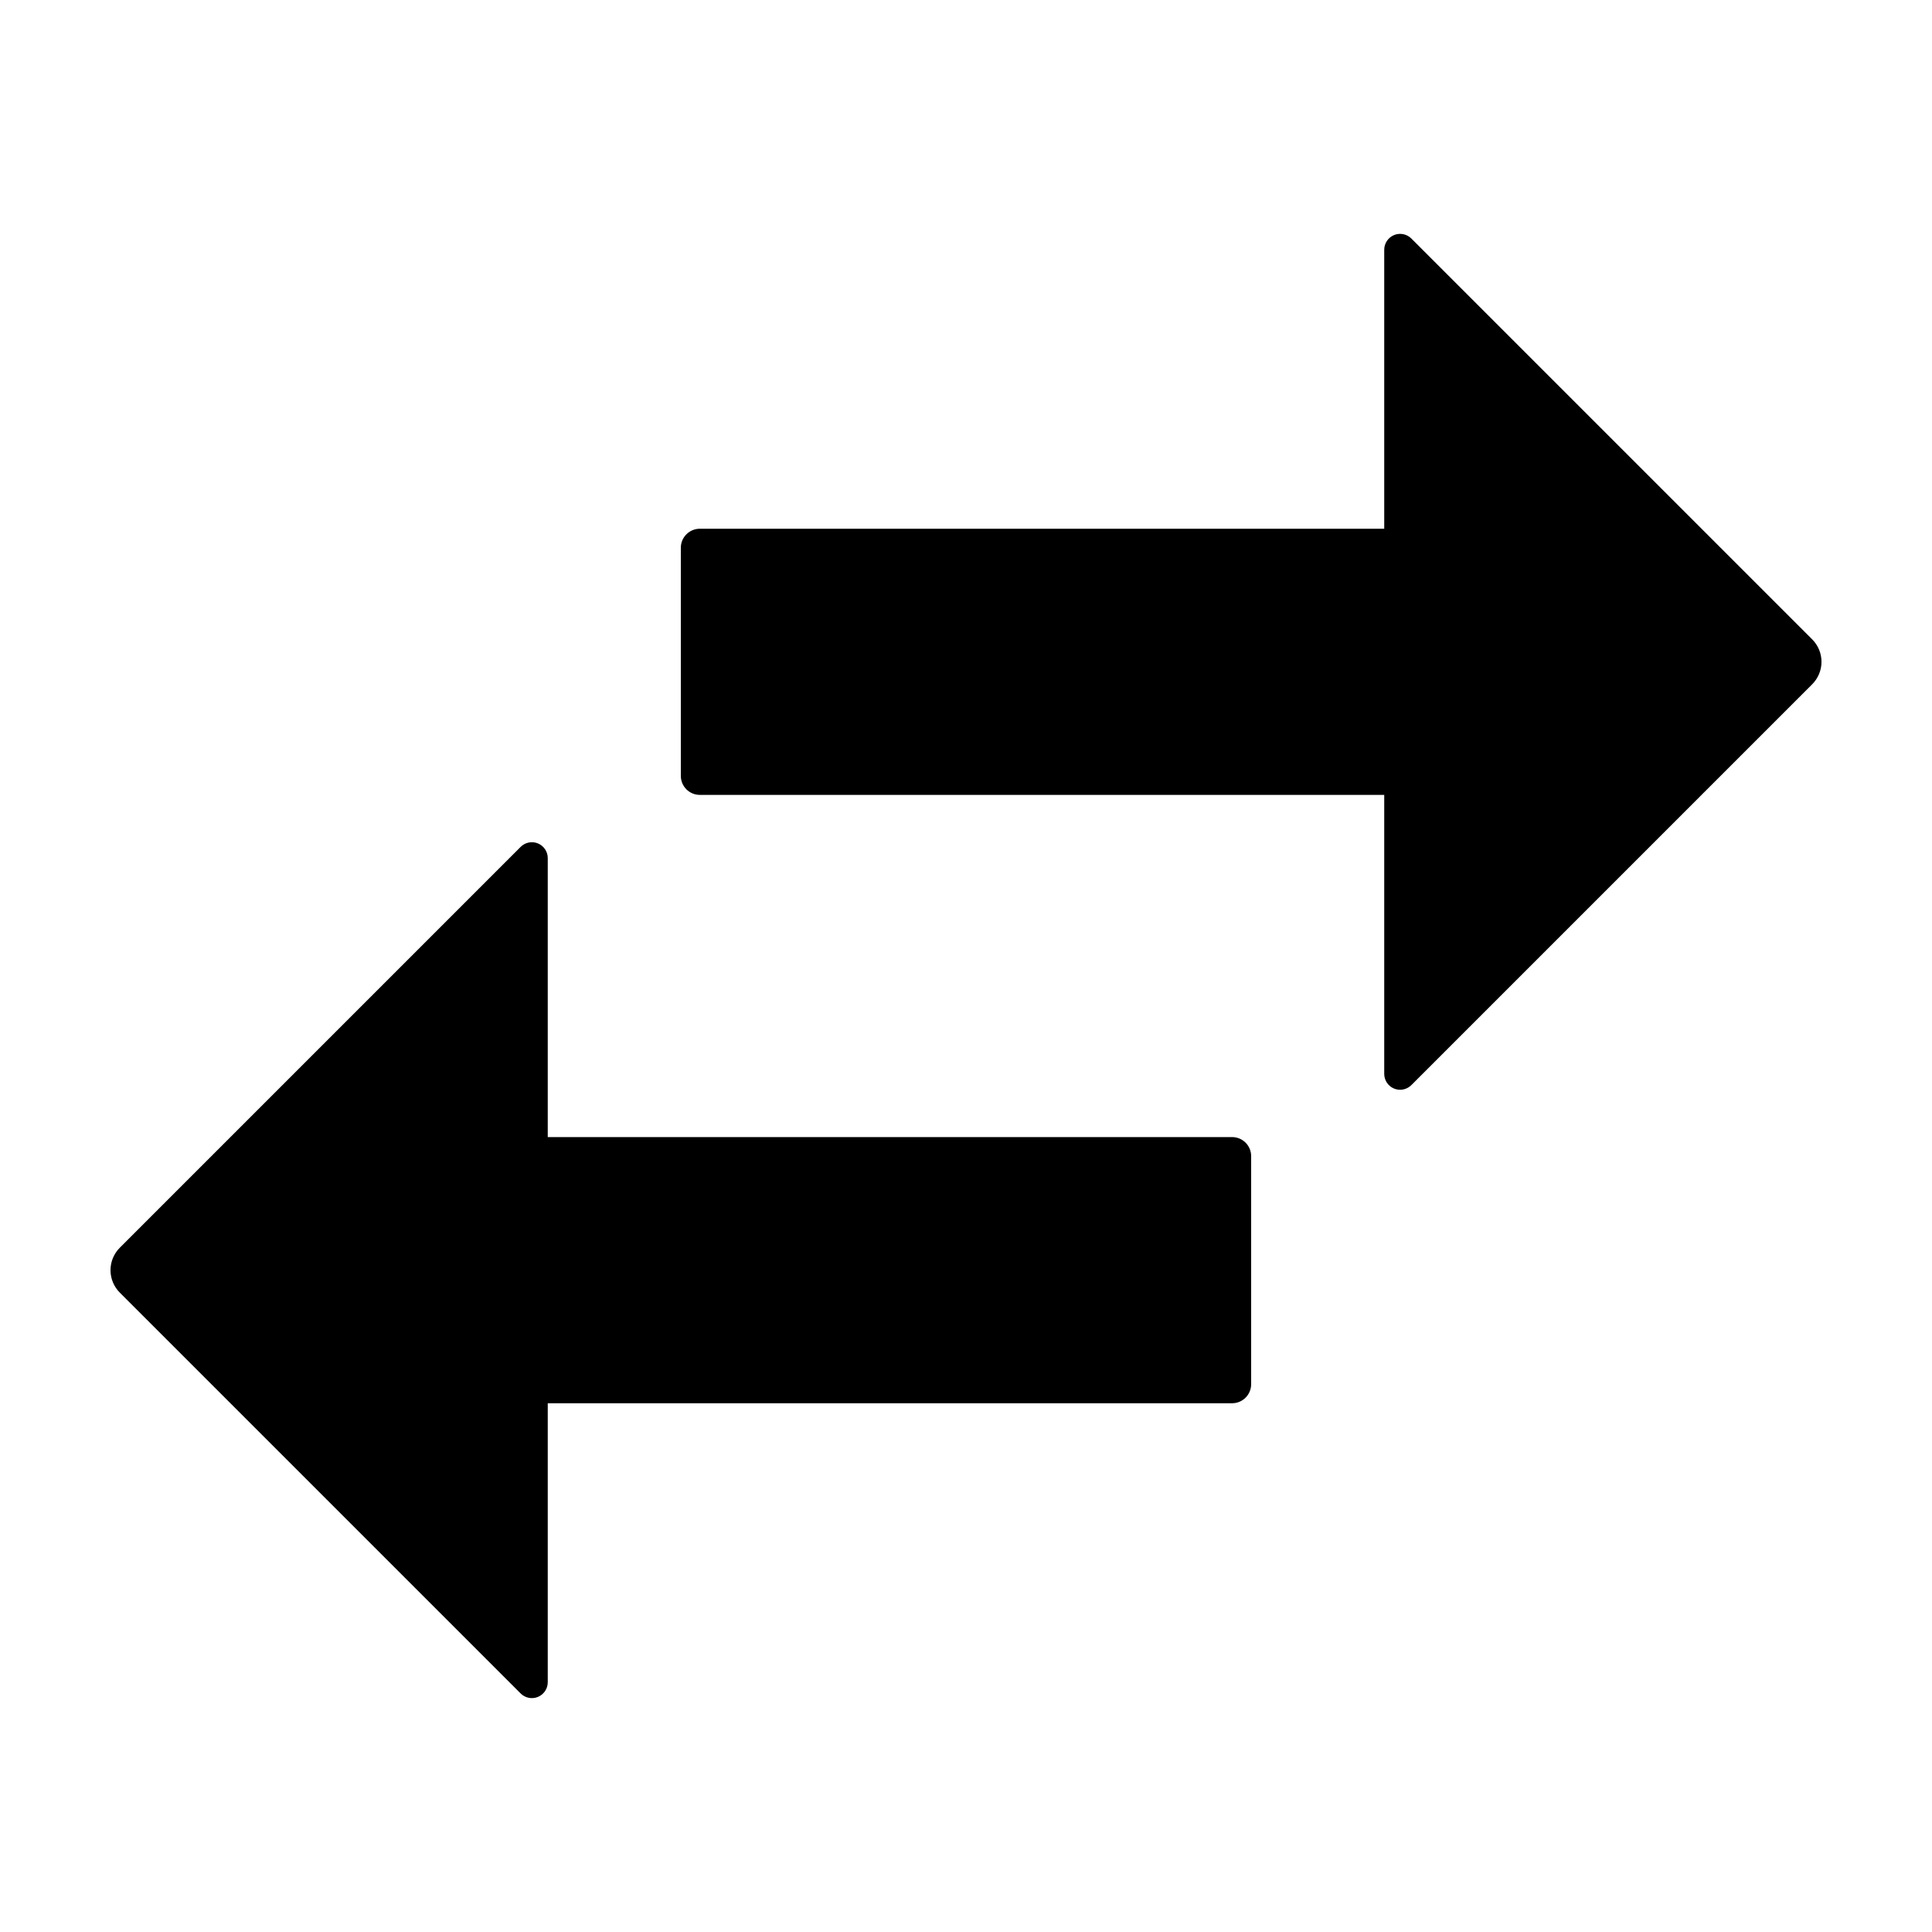
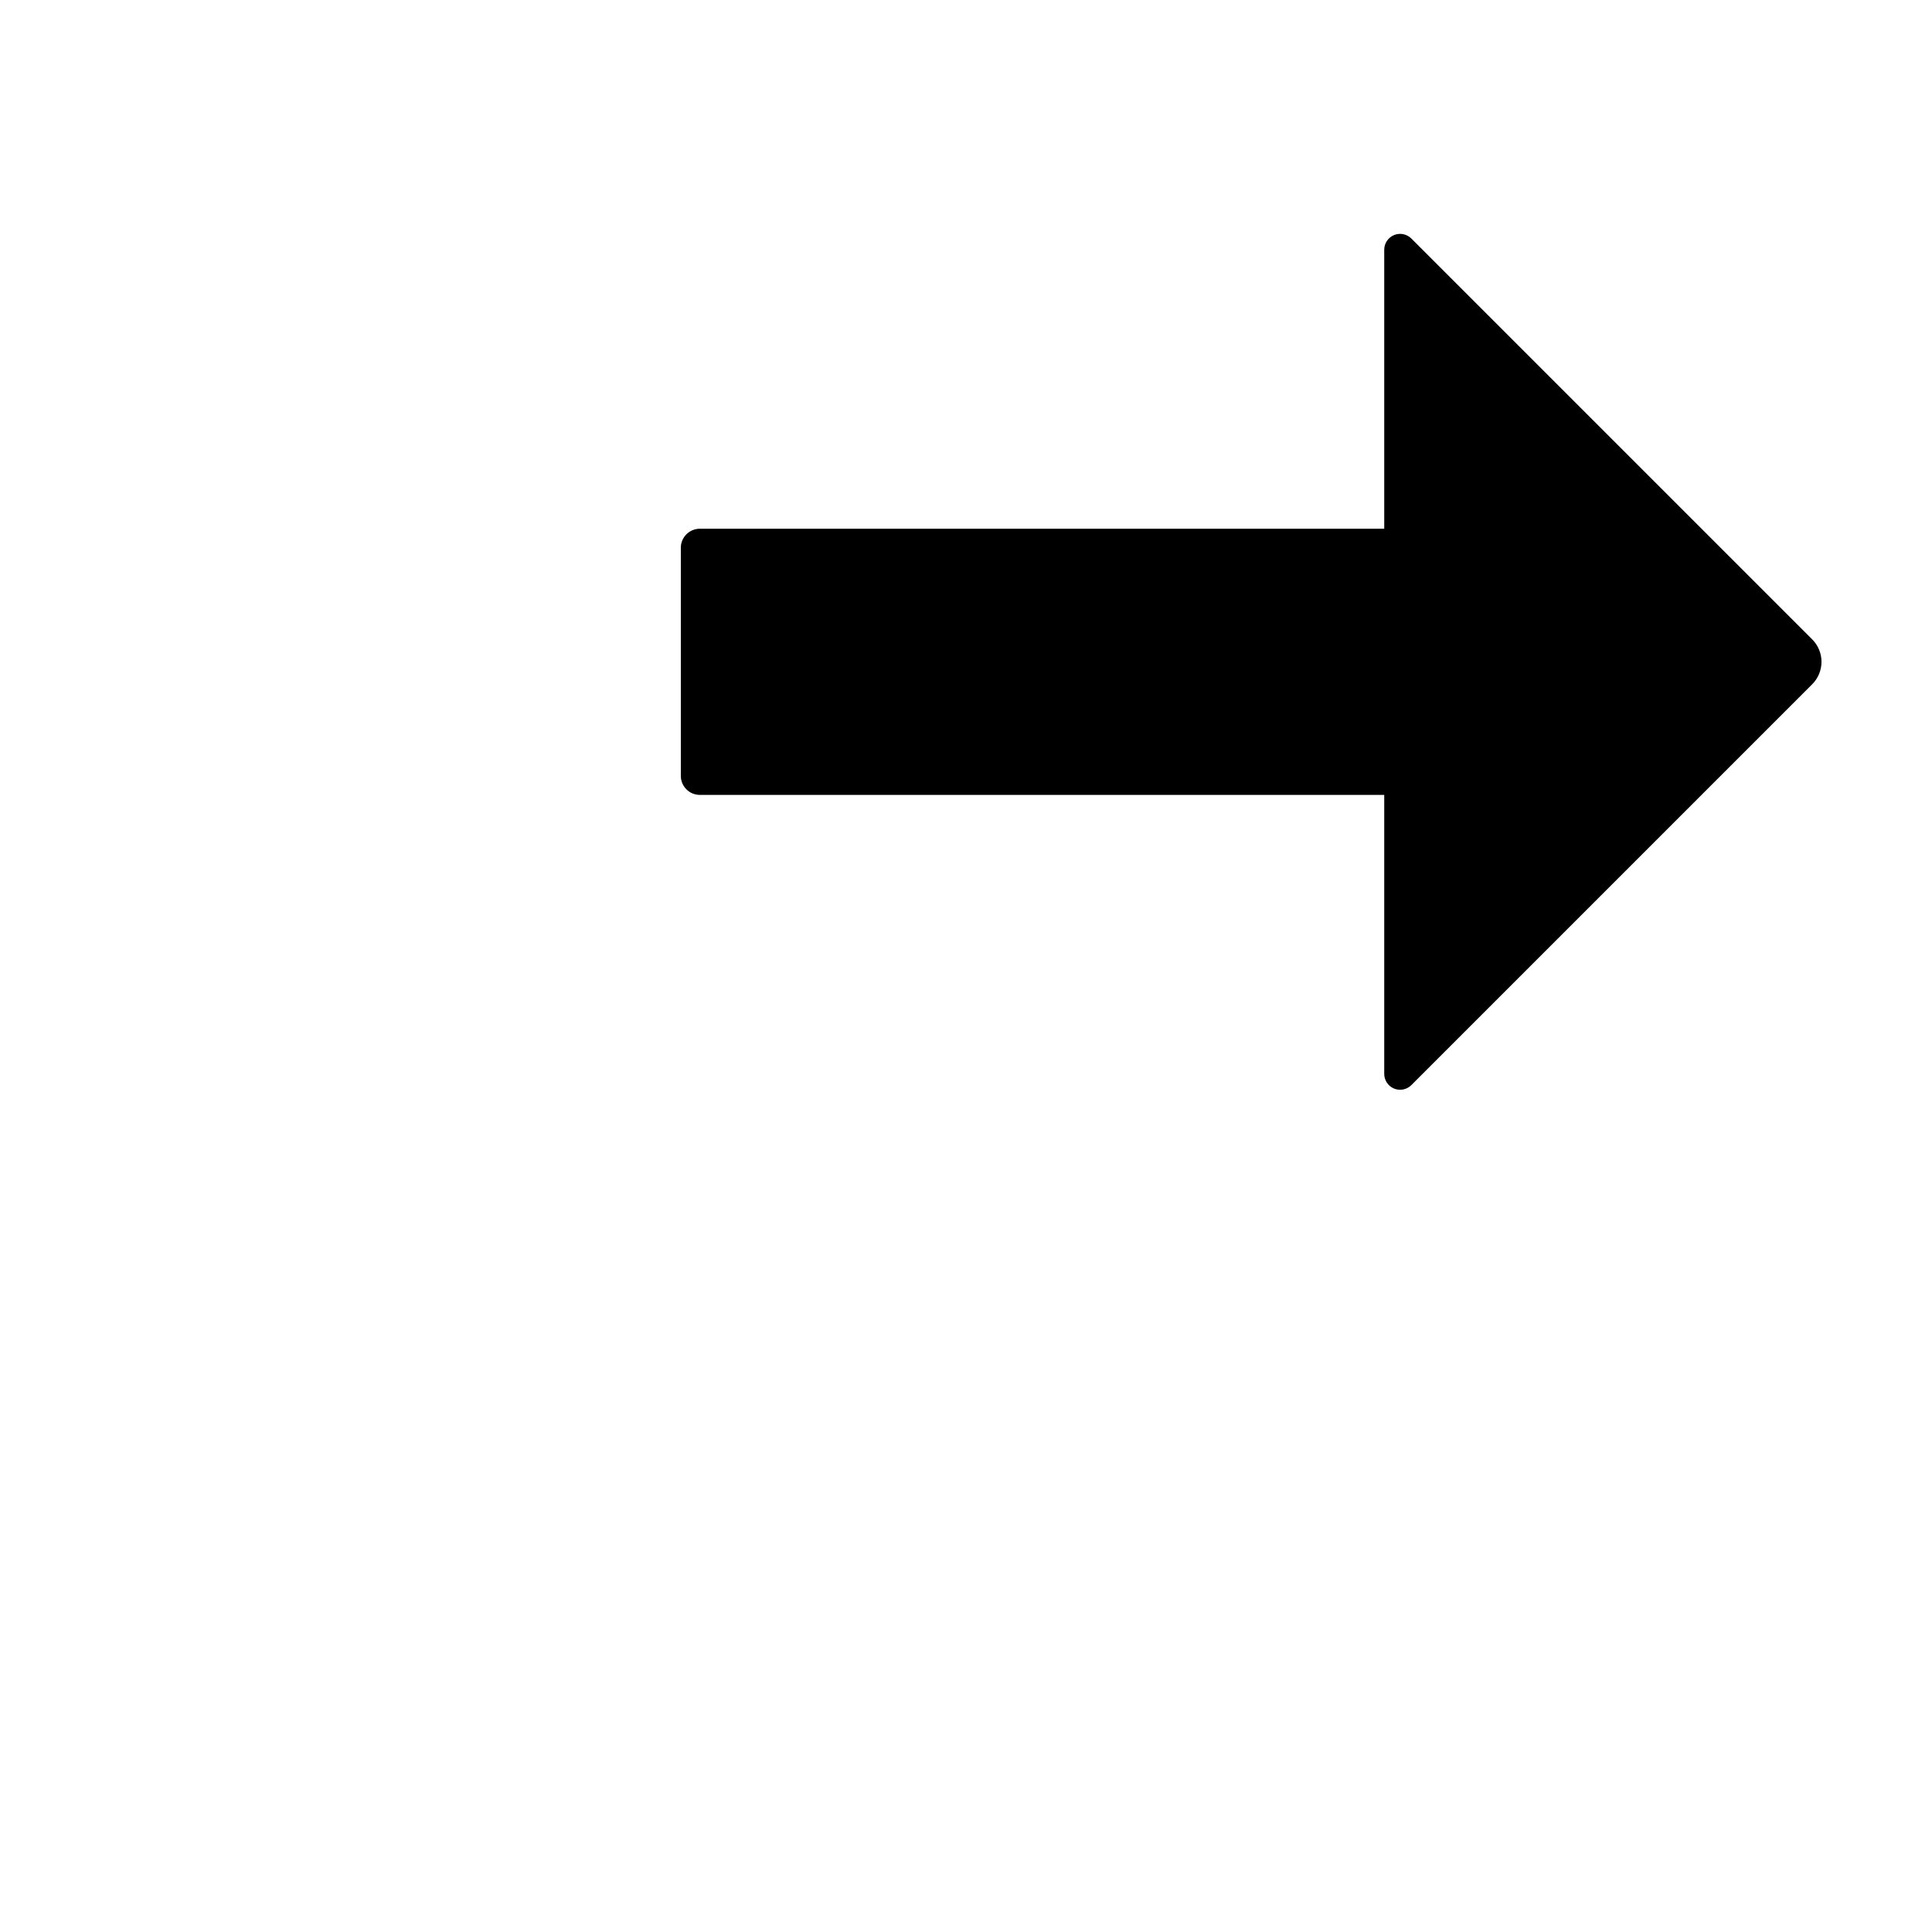
<svg xmlns="http://www.w3.org/2000/svg" fill="#000000" width="800px" height="800px" version="1.1" viewBox="144 144 512 512">
  <g>
    <path d="m518.02 207.21c-1.203-1.203-3.016-1.562-4.586-0.914-1.57 0.652-2.598 2.188-2.598 3.887v73.938h-181.37c-2.781 0-5.039 2.258-5.039 5.039v60.457c0 2.781 2.258 5.039 5.039 5.039h181.37v73.938c0 1.703 1.027 3.234 2.598 3.887 1.57 0.652 3.383 0.289 4.586-0.914l106.23-106.23c1.578-1.578 2.465-3.719 2.465-5.949 0-2.234-0.887-4.375-2.465-5.949z" />
-     <path d="m470.53 445.34h-181.37v-73.938c0-1.699-1.023-3.234-2.598-3.887-1.57-0.648-3.379-0.289-4.582 0.914l-106.23 106.23c-1.578 1.578-2.465 3.715-2.465 5.949 0 2.231 0.887 4.371 2.465 5.949l106.23 106.23c1.203 1.203 3.012 1.562 4.582 0.91 1.574-0.652 2.598-2.184 2.598-3.887v-73.938h181.37c1.336 0 2.617-0.531 3.562-1.477 0.945-0.945 1.477-2.227 1.477-3.562v-60.457c0-1.336-0.531-2.617-1.477-3.562-0.945-0.945-2.227-1.477-3.562-1.477z" />
  </g>
</svg>